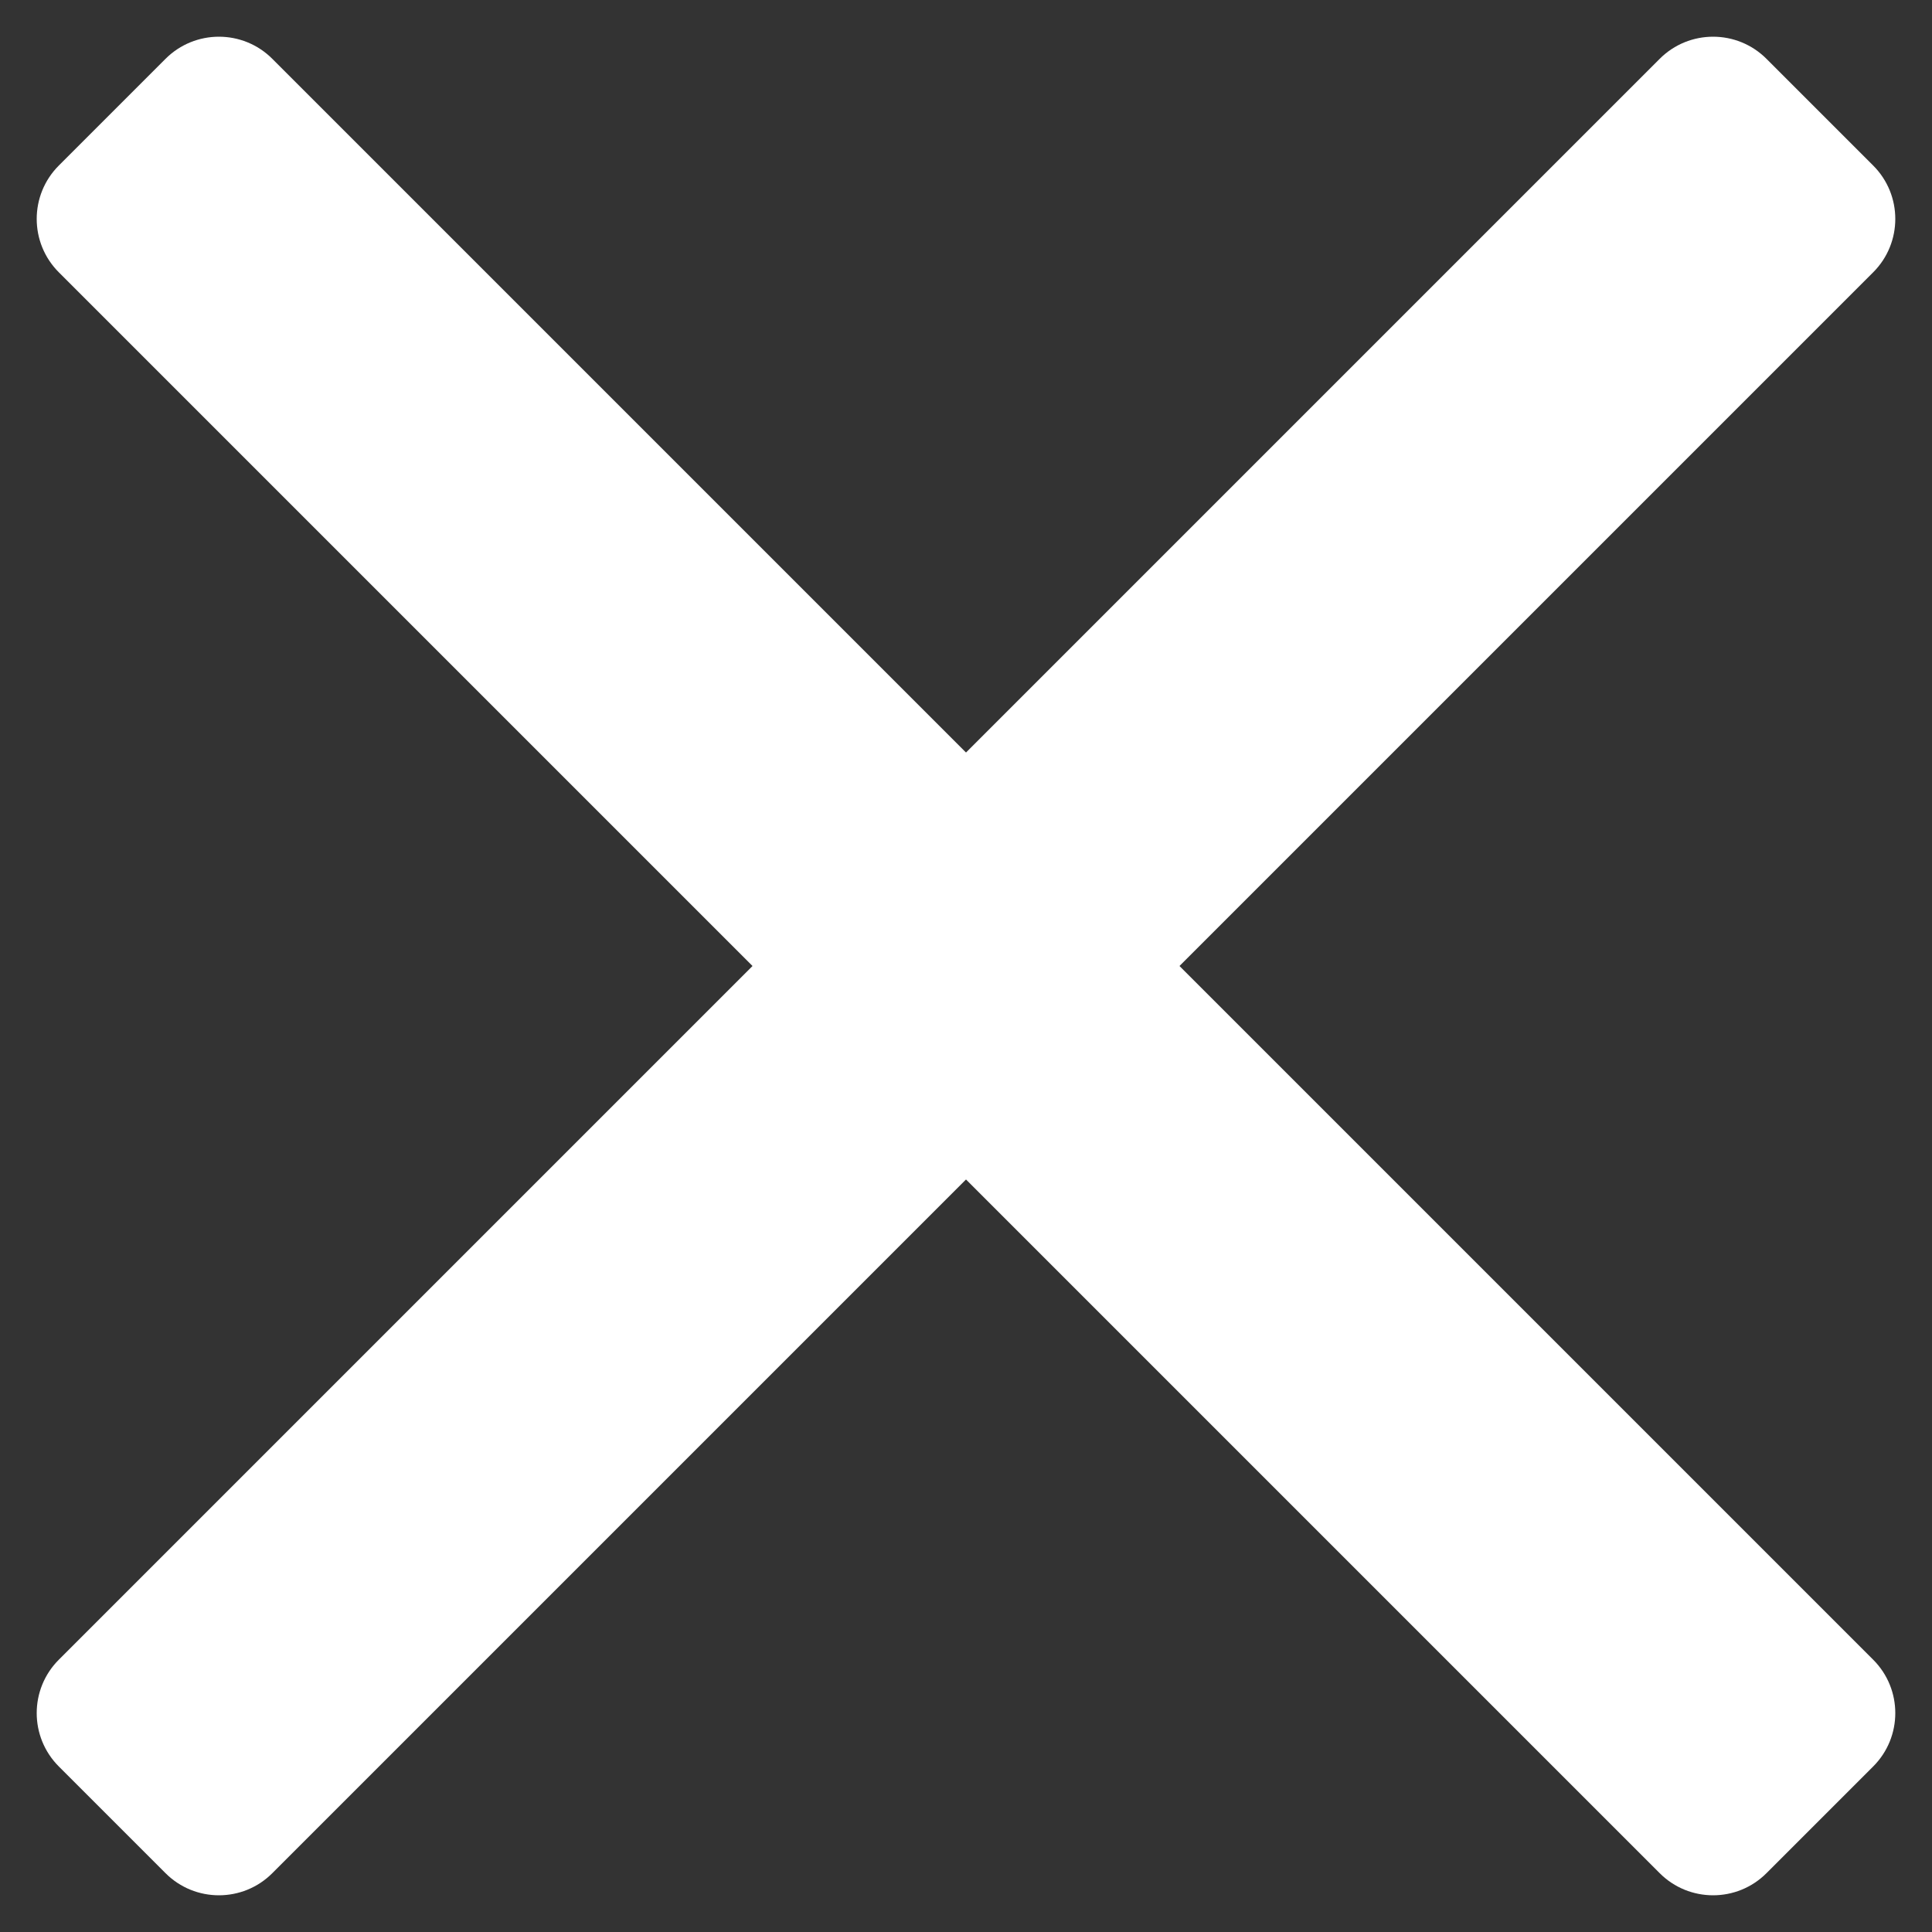
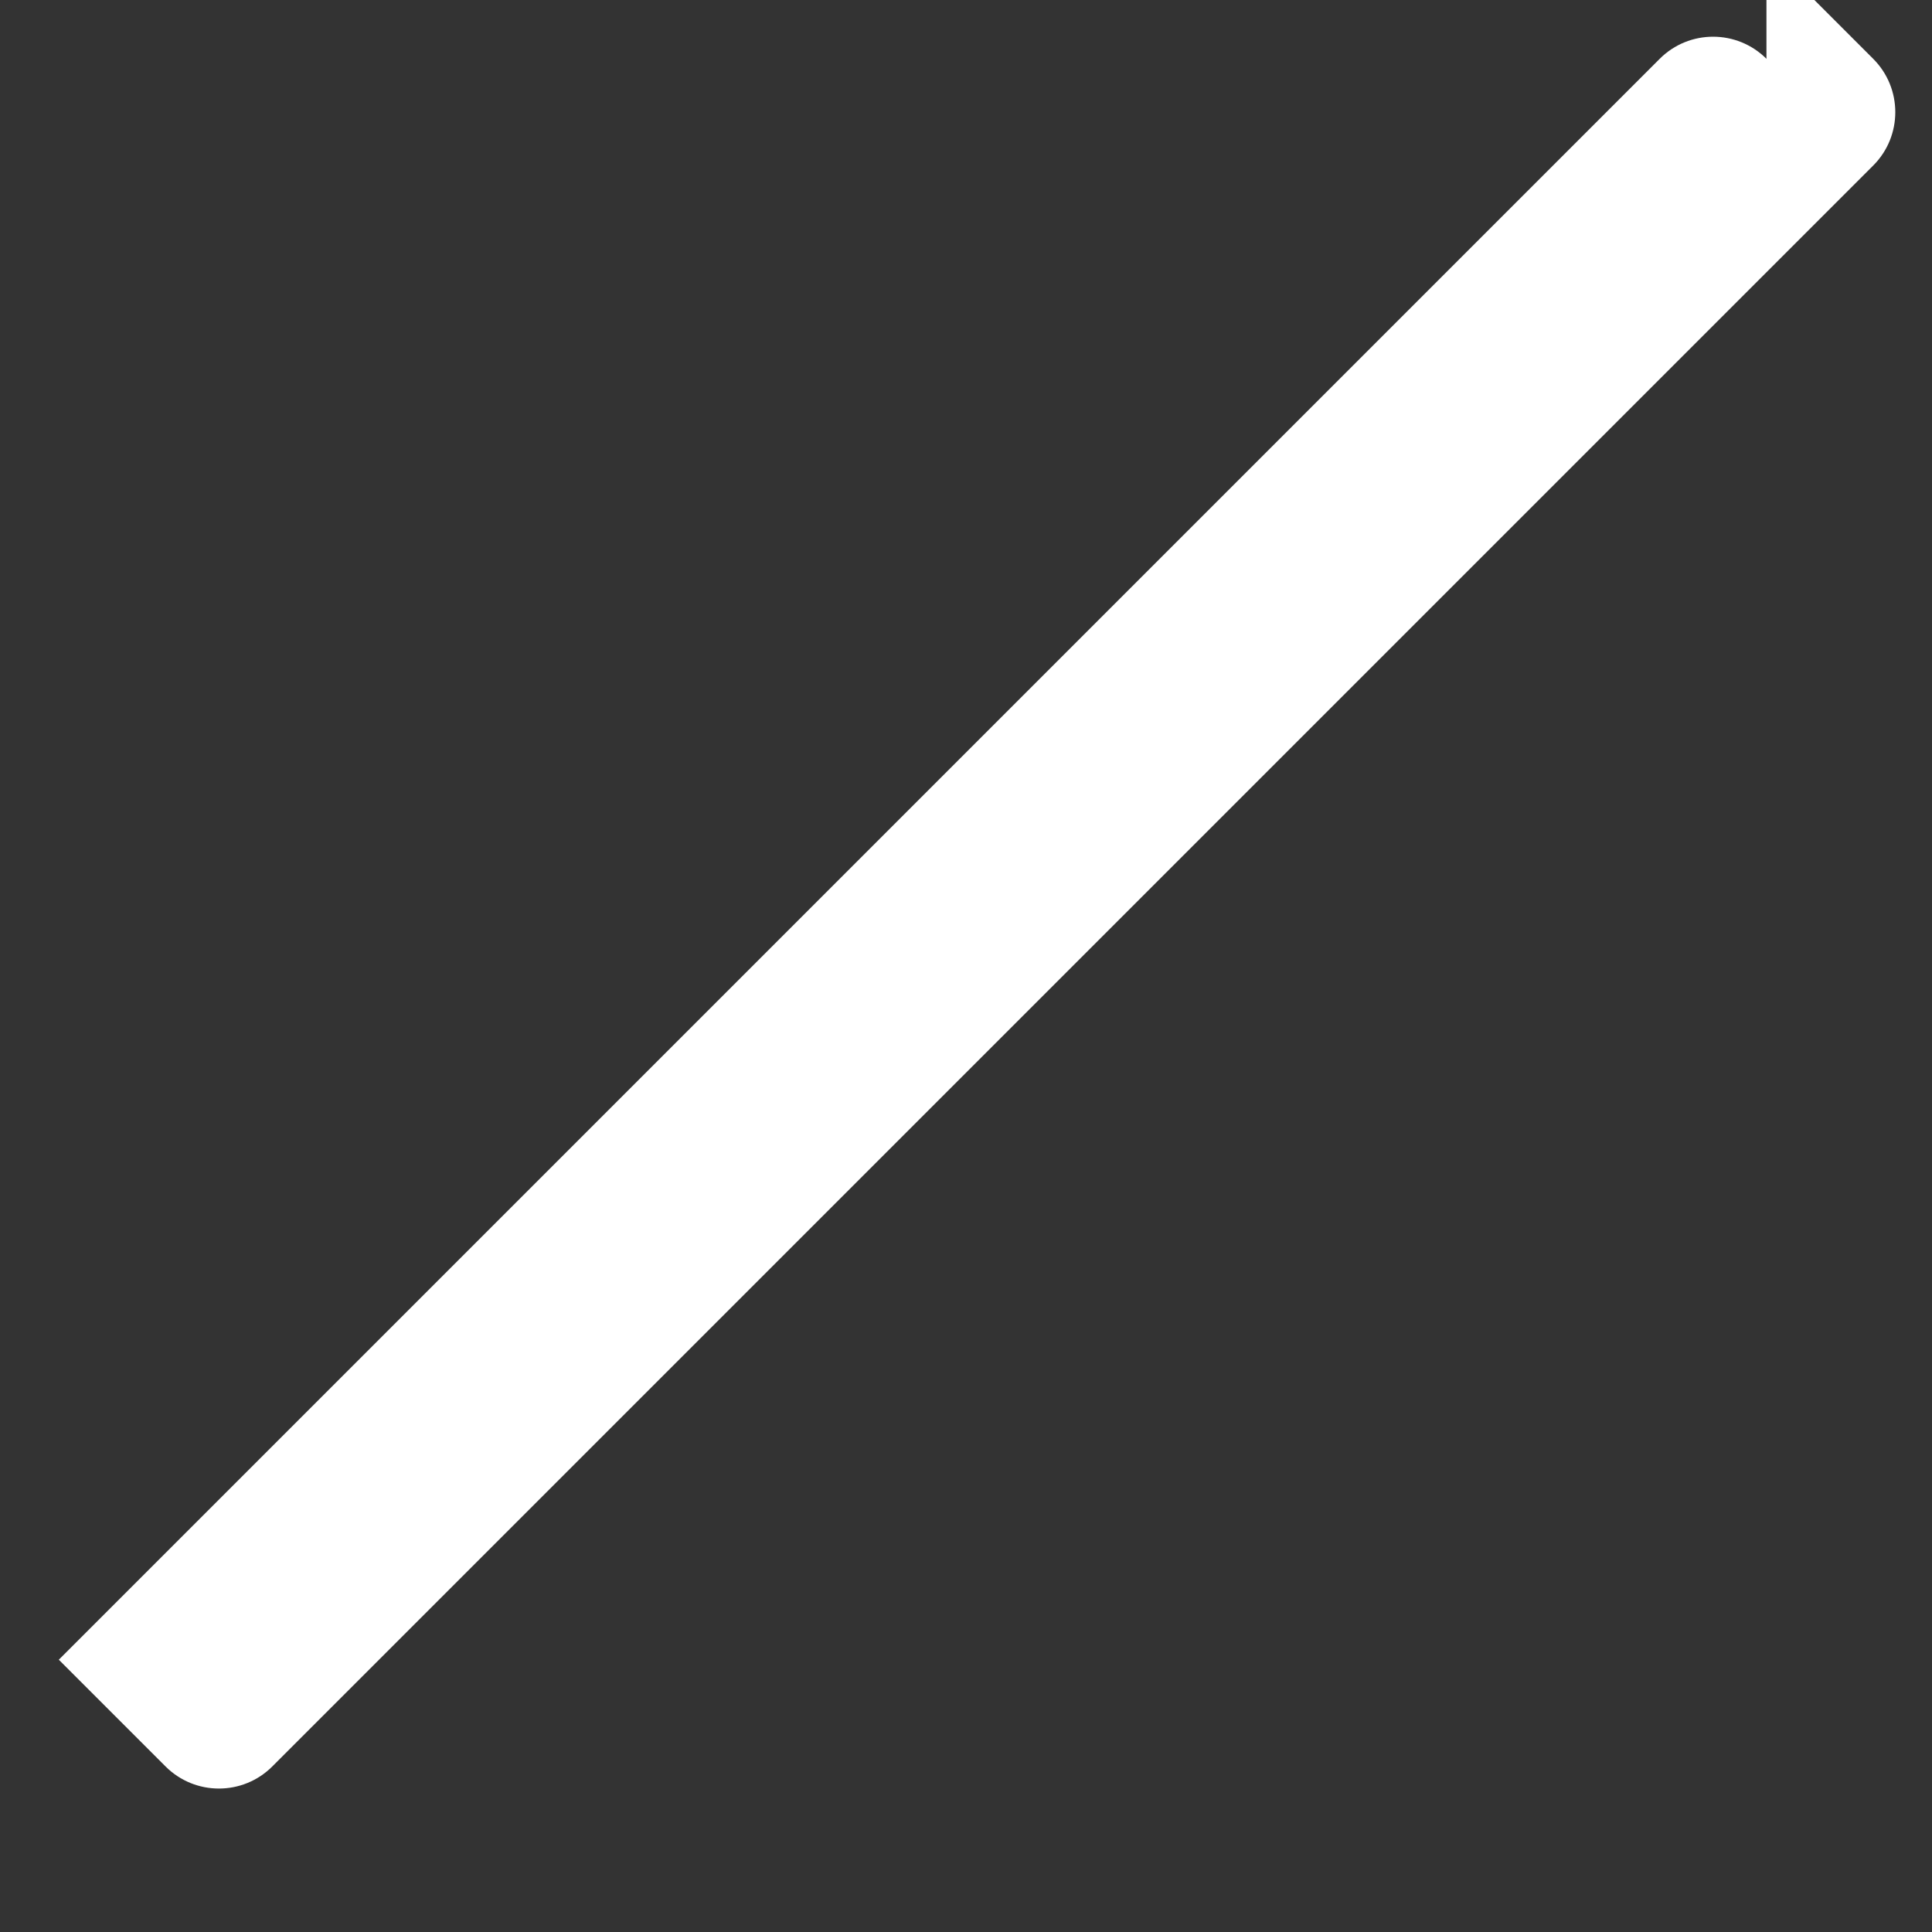
<svg xmlns="http://www.w3.org/2000/svg" width="100%" height="100%" viewBox="0 0 32 32" version="1.1" xml:space="preserve" style="fill-rule:evenodd;clip-rule:evenodd;stroke-linejoin:round;stroke-miterlimit:2;">
  <rect x="0" y="0" width="32" height="32" fill="#333333" stroke="none" />
  <g id="menu_button_close_wit">
-     <path d="M29.258,0.974c-0.488,-0.488 -1.28,-0.488 -1.768,-0l-26.516,26.516c-0.488,0.488 -0.488,1.28 -0,1.768l1.768,1.768c0.488,0.488 1.28,0.488 1.768,0l26.516,-26.516c0.488,-0.488 0.488,-1.28 0,-1.768l-1.768,-1.768Z" style="fill:#fff;" />
-     <path d="M31.026,29.258c0.488,-0.488 0.488,-1.28 0,-1.768l-26.516,-26.516c-0.488,-0.488 -1.28,-0.488 -1.768,-0l-1.768,1.768c-0.488,0.488 -0.488,1.28 -0,1.768l26.516,26.516c0.488,0.488 1.28,0.488 1.768,0l1.768,-1.768Z" style="fill:#fff;" />
+     <path d="M29.258,0.974c-0.488,-0.488 -1.28,-0.488 -1.768,-0l-26.516,26.516l1.768,1.768c0.488,0.488 1.28,0.488 1.768,0l26.516,-26.516c0.488,-0.488 0.488,-1.28 0,-1.768l-1.768,-1.768Z" style="fill:#fff;" />
  </g>
</svg>